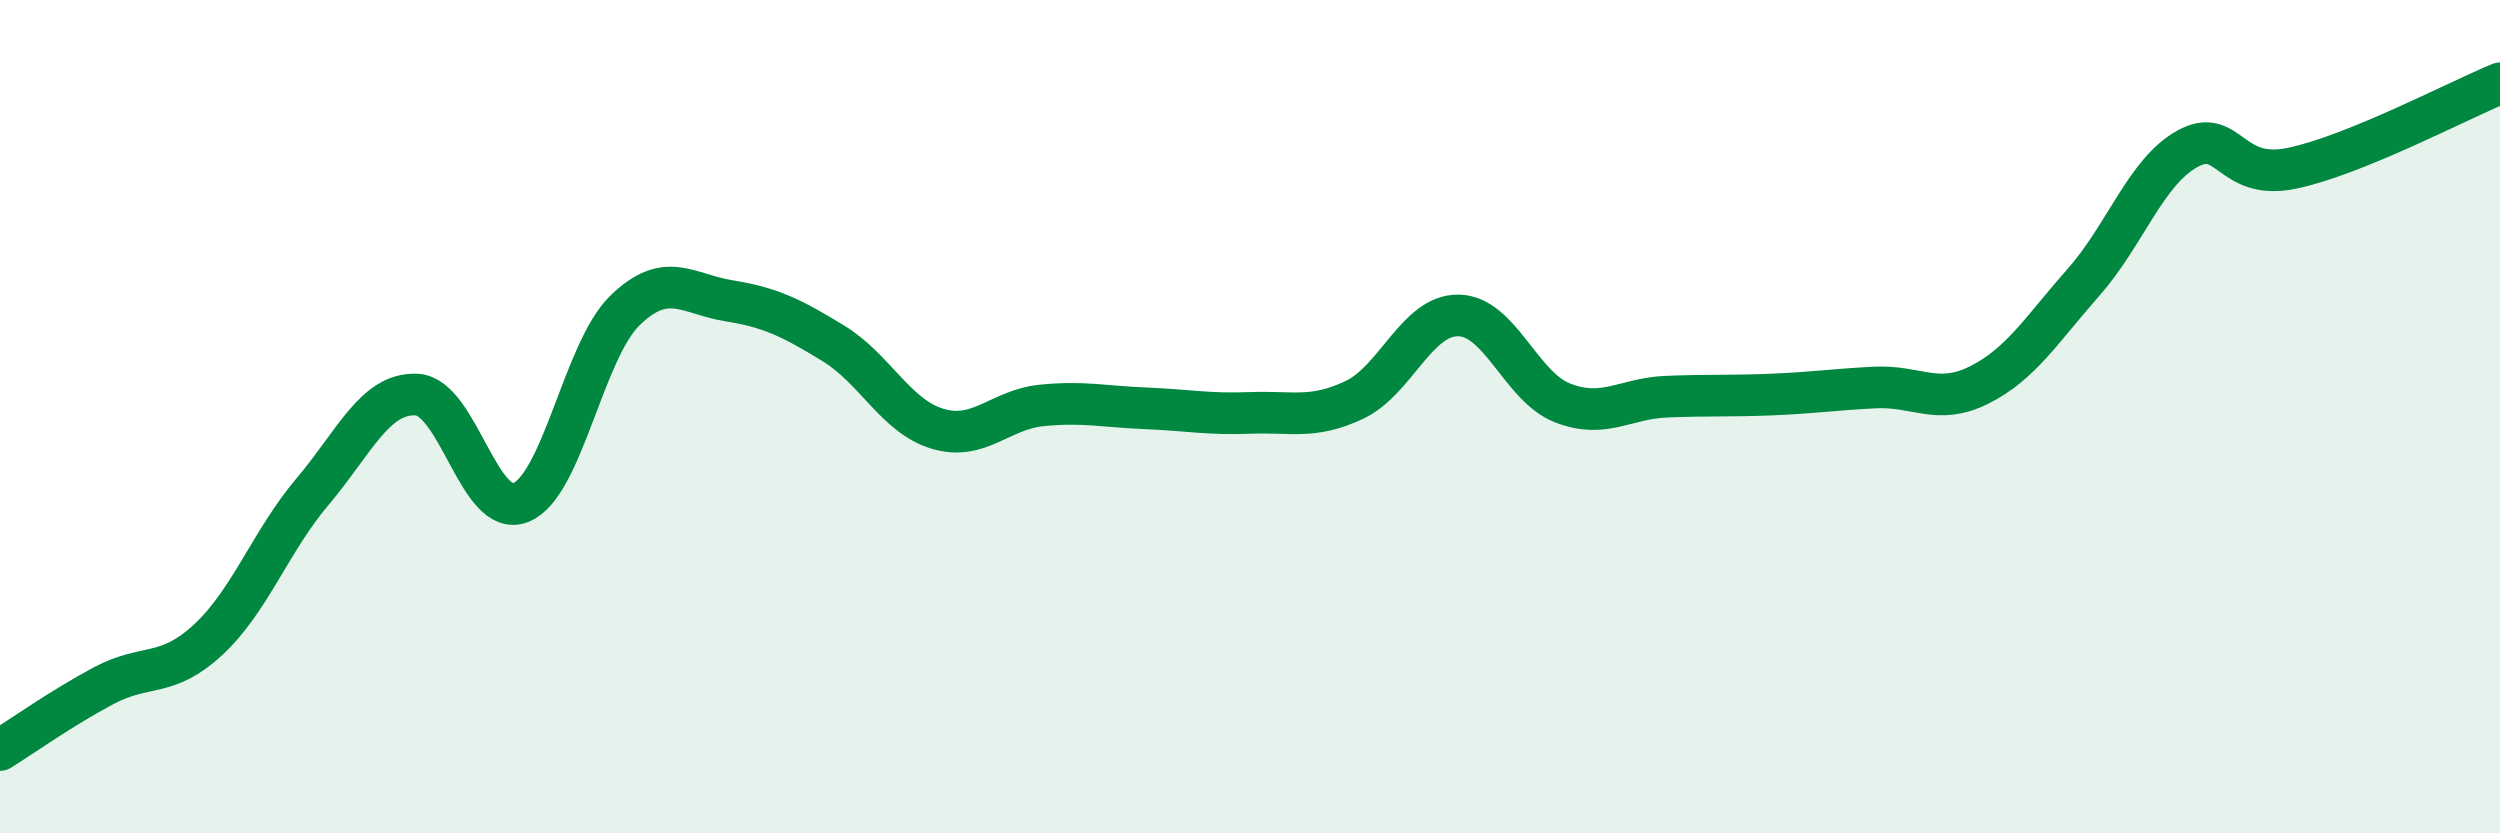
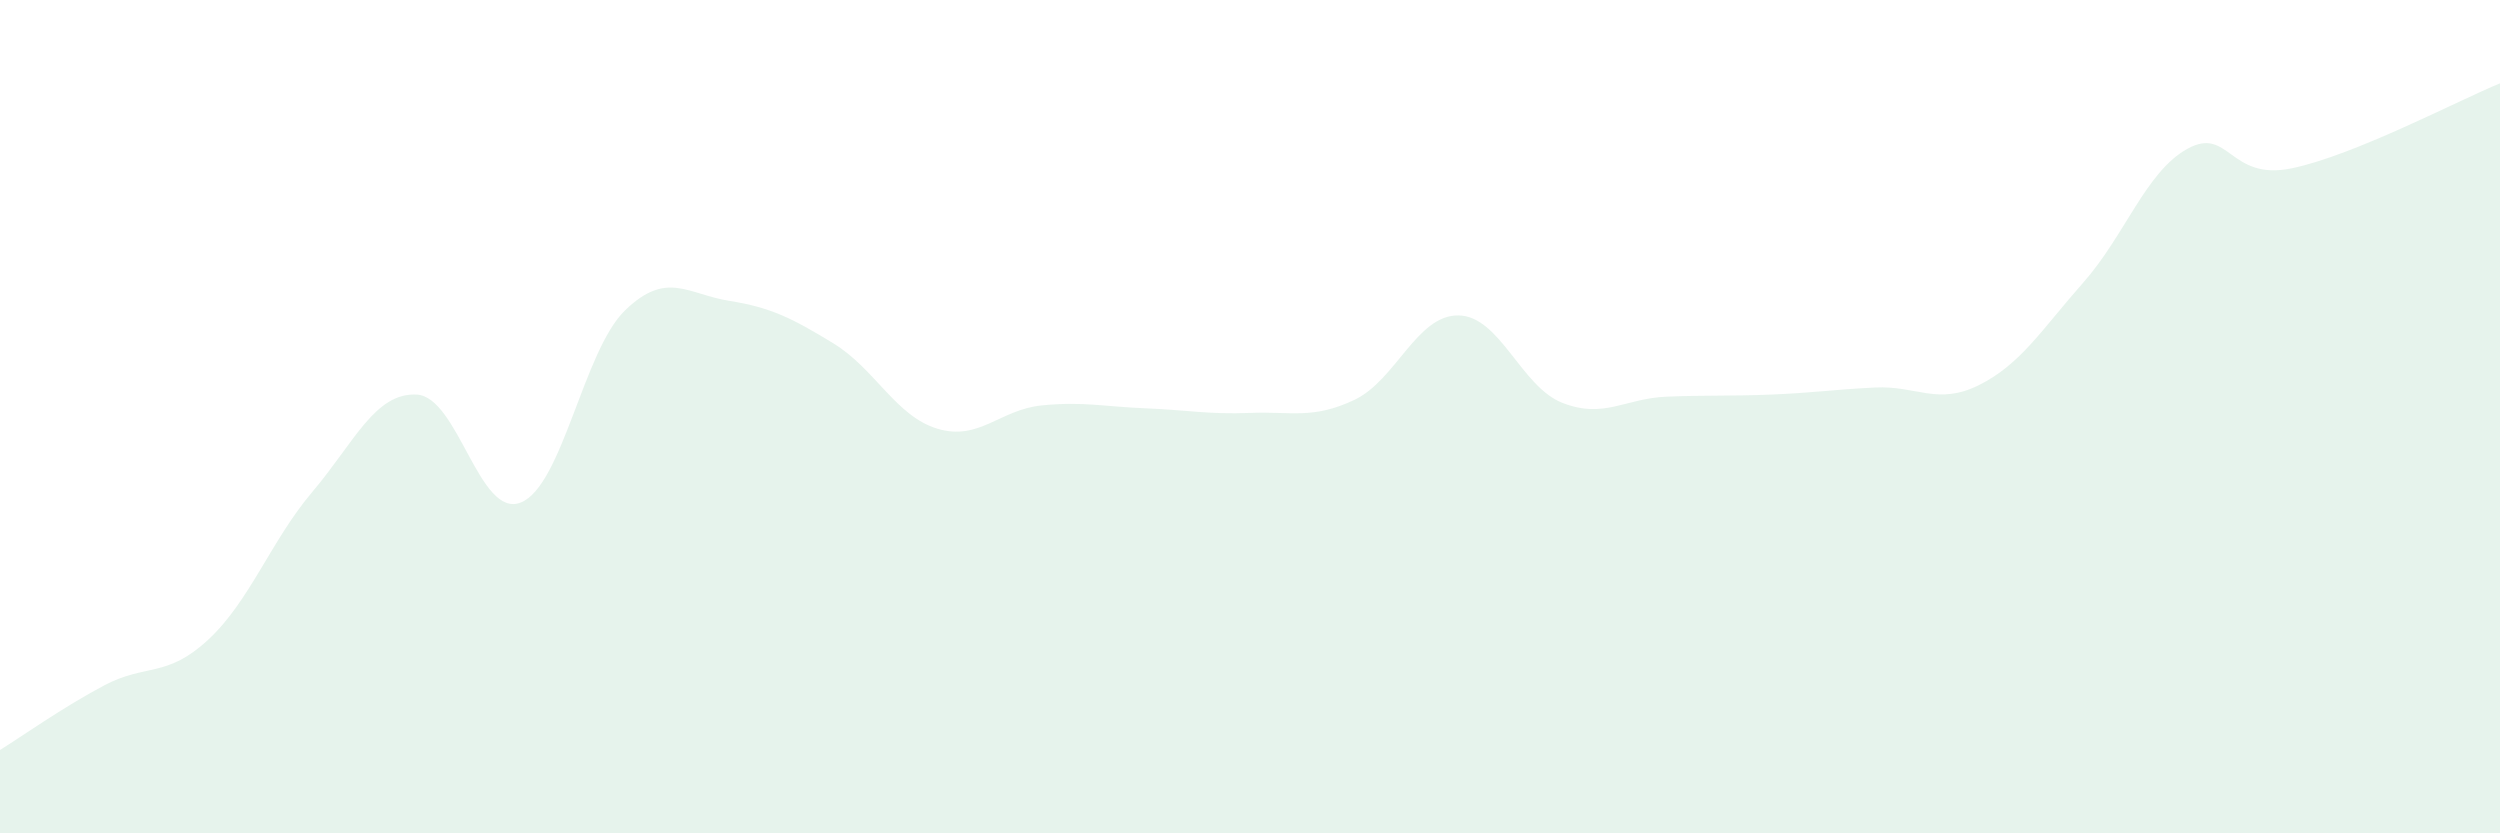
<svg xmlns="http://www.w3.org/2000/svg" width="60" height="20" viewBox="0 0 60 20">
  <path d="M 0,18 C 0.5,17.69 1.5,16.98 2.5,16.45 C 3.5,15.92 4,16.28 5,15.35 C 6,14.42 6.5,12.98 7.5,11.8 C 8.5,10.62 9,9.42 10,9.47 C 11,9.52 11.5,12.46 12.5,12.06 C 13.5,11.66 14,8.42 15,7.45 C 16,6.48 16.5,7.06 17.5,7.22 C 18.5,7.38 19,7.63 20,8.24 C 21,8.85 21.5,9.99 22.5,10.29 C 23.5,10.59 24,9.83 25,9.73 C 26,9.63 26.5,9.76 27.5,9.8 C 28.5,9.84 29,9.95 30,9.91 C 31,9.87 31.5,10.07 32.5,9.6 C 33.5,9.13 34,7.56 35,7.57 C 36,7.58 36.5,9.28 37.5,9.67 C 38.5,10.06 39,9.56 40,9.52 C 41,9.48 41.5,9.51 42.5,9.47 C 43.5,9.43 44,9.35 45,9.3 C 46,9.25 46.5,9.74 47.5,9.24 C 48.5,8.74 49,7.91 50,6.78 C 51,5.65 51.5,4.12 52.5,3.57 C 53.5,3.02 53.5,4.35 55,4.04 C 56.5,3.73 59,2.41 60,2L60 20L0 20Z" fill="#008740" opacity="0.1" stroke-linecap="round" stroke-linejoin="round" />
-   <path d="M 0,18 C 0.5,17.69 1.5,16.98 2.5,16.45 C 3.5,15.92 4,16.28 5,15.35 C 6,14.42 6.5,12.98 7.5,11.8 C 8.5,10.62 9,9.42 10,9.47 C 11,9.52 11.5,12.46 12.5,12.06 C 13.5,11.66 14,8.42 15,7.45 C 16,6.48 16.5,7.06 17.5,7.22 C 18.5,7.38 19,7.63 20,8.24 C 21,8.85 21.5,9.99 22.5,10.29 C 23.5,10.59 24,9.83 25,9.73 C 26,9.63 26.5,9.76 27.5,9.8 C 28.5,9.84 29,9.95 30,9.91 C 31,9.87 31.5,10.07 32.5,9.6 C 33.5,9.13 34,7.56 35,7.57 C 36,7.58 36.5,9.28 37.5,9.67 C 38.5,10.06 39,9.56 40,9.52 C 41,9.48 41.5,9.51 42.5,9.47 C 43.5,9.43 44,9.35 45,9.3 C 46,9.25 46.5,9.74 47.5,9.24 C 48.5,8.74 49,7.91 50,6.78 C 51,5.65 51.5,4.12 52.5,3.57 C 53.5,3.02 53.5,4.35 55,4.04 C 56.5,3.73 59,2.41 60,2" stroke="#008740" stroke-width="1" fill="none" stroke-linecap="round" stroke-linejoin="round" />
</svg>